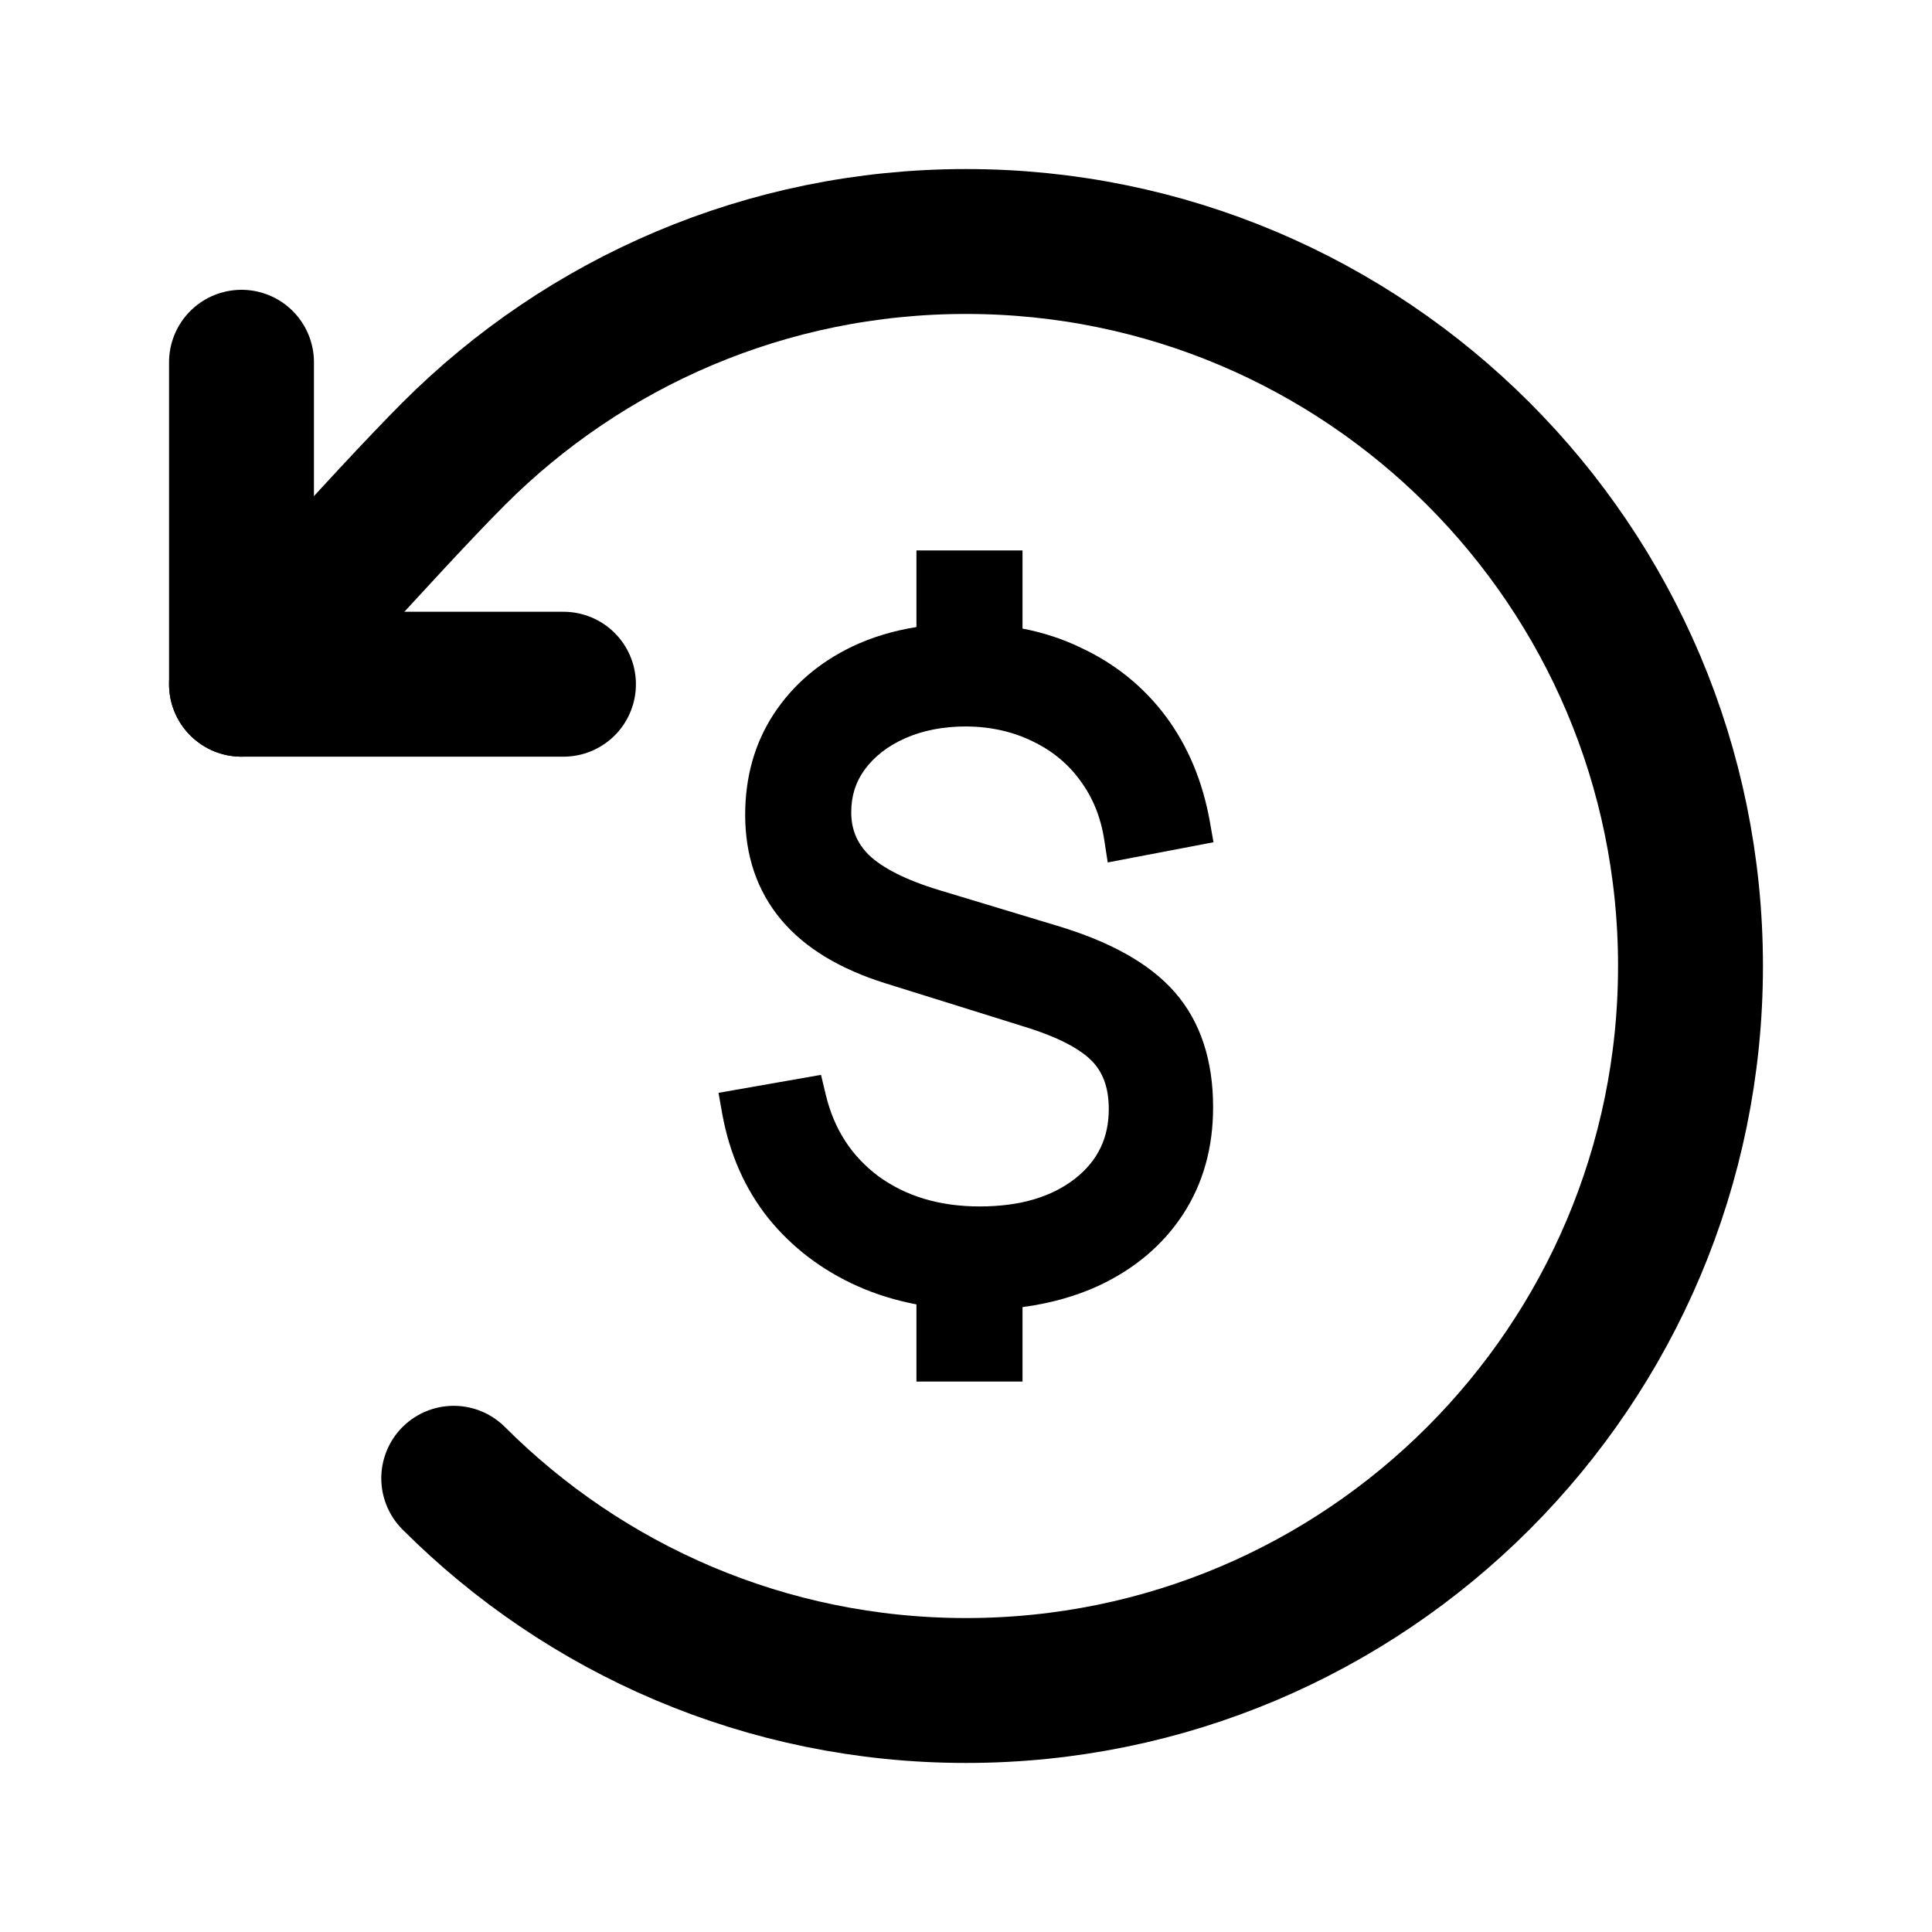
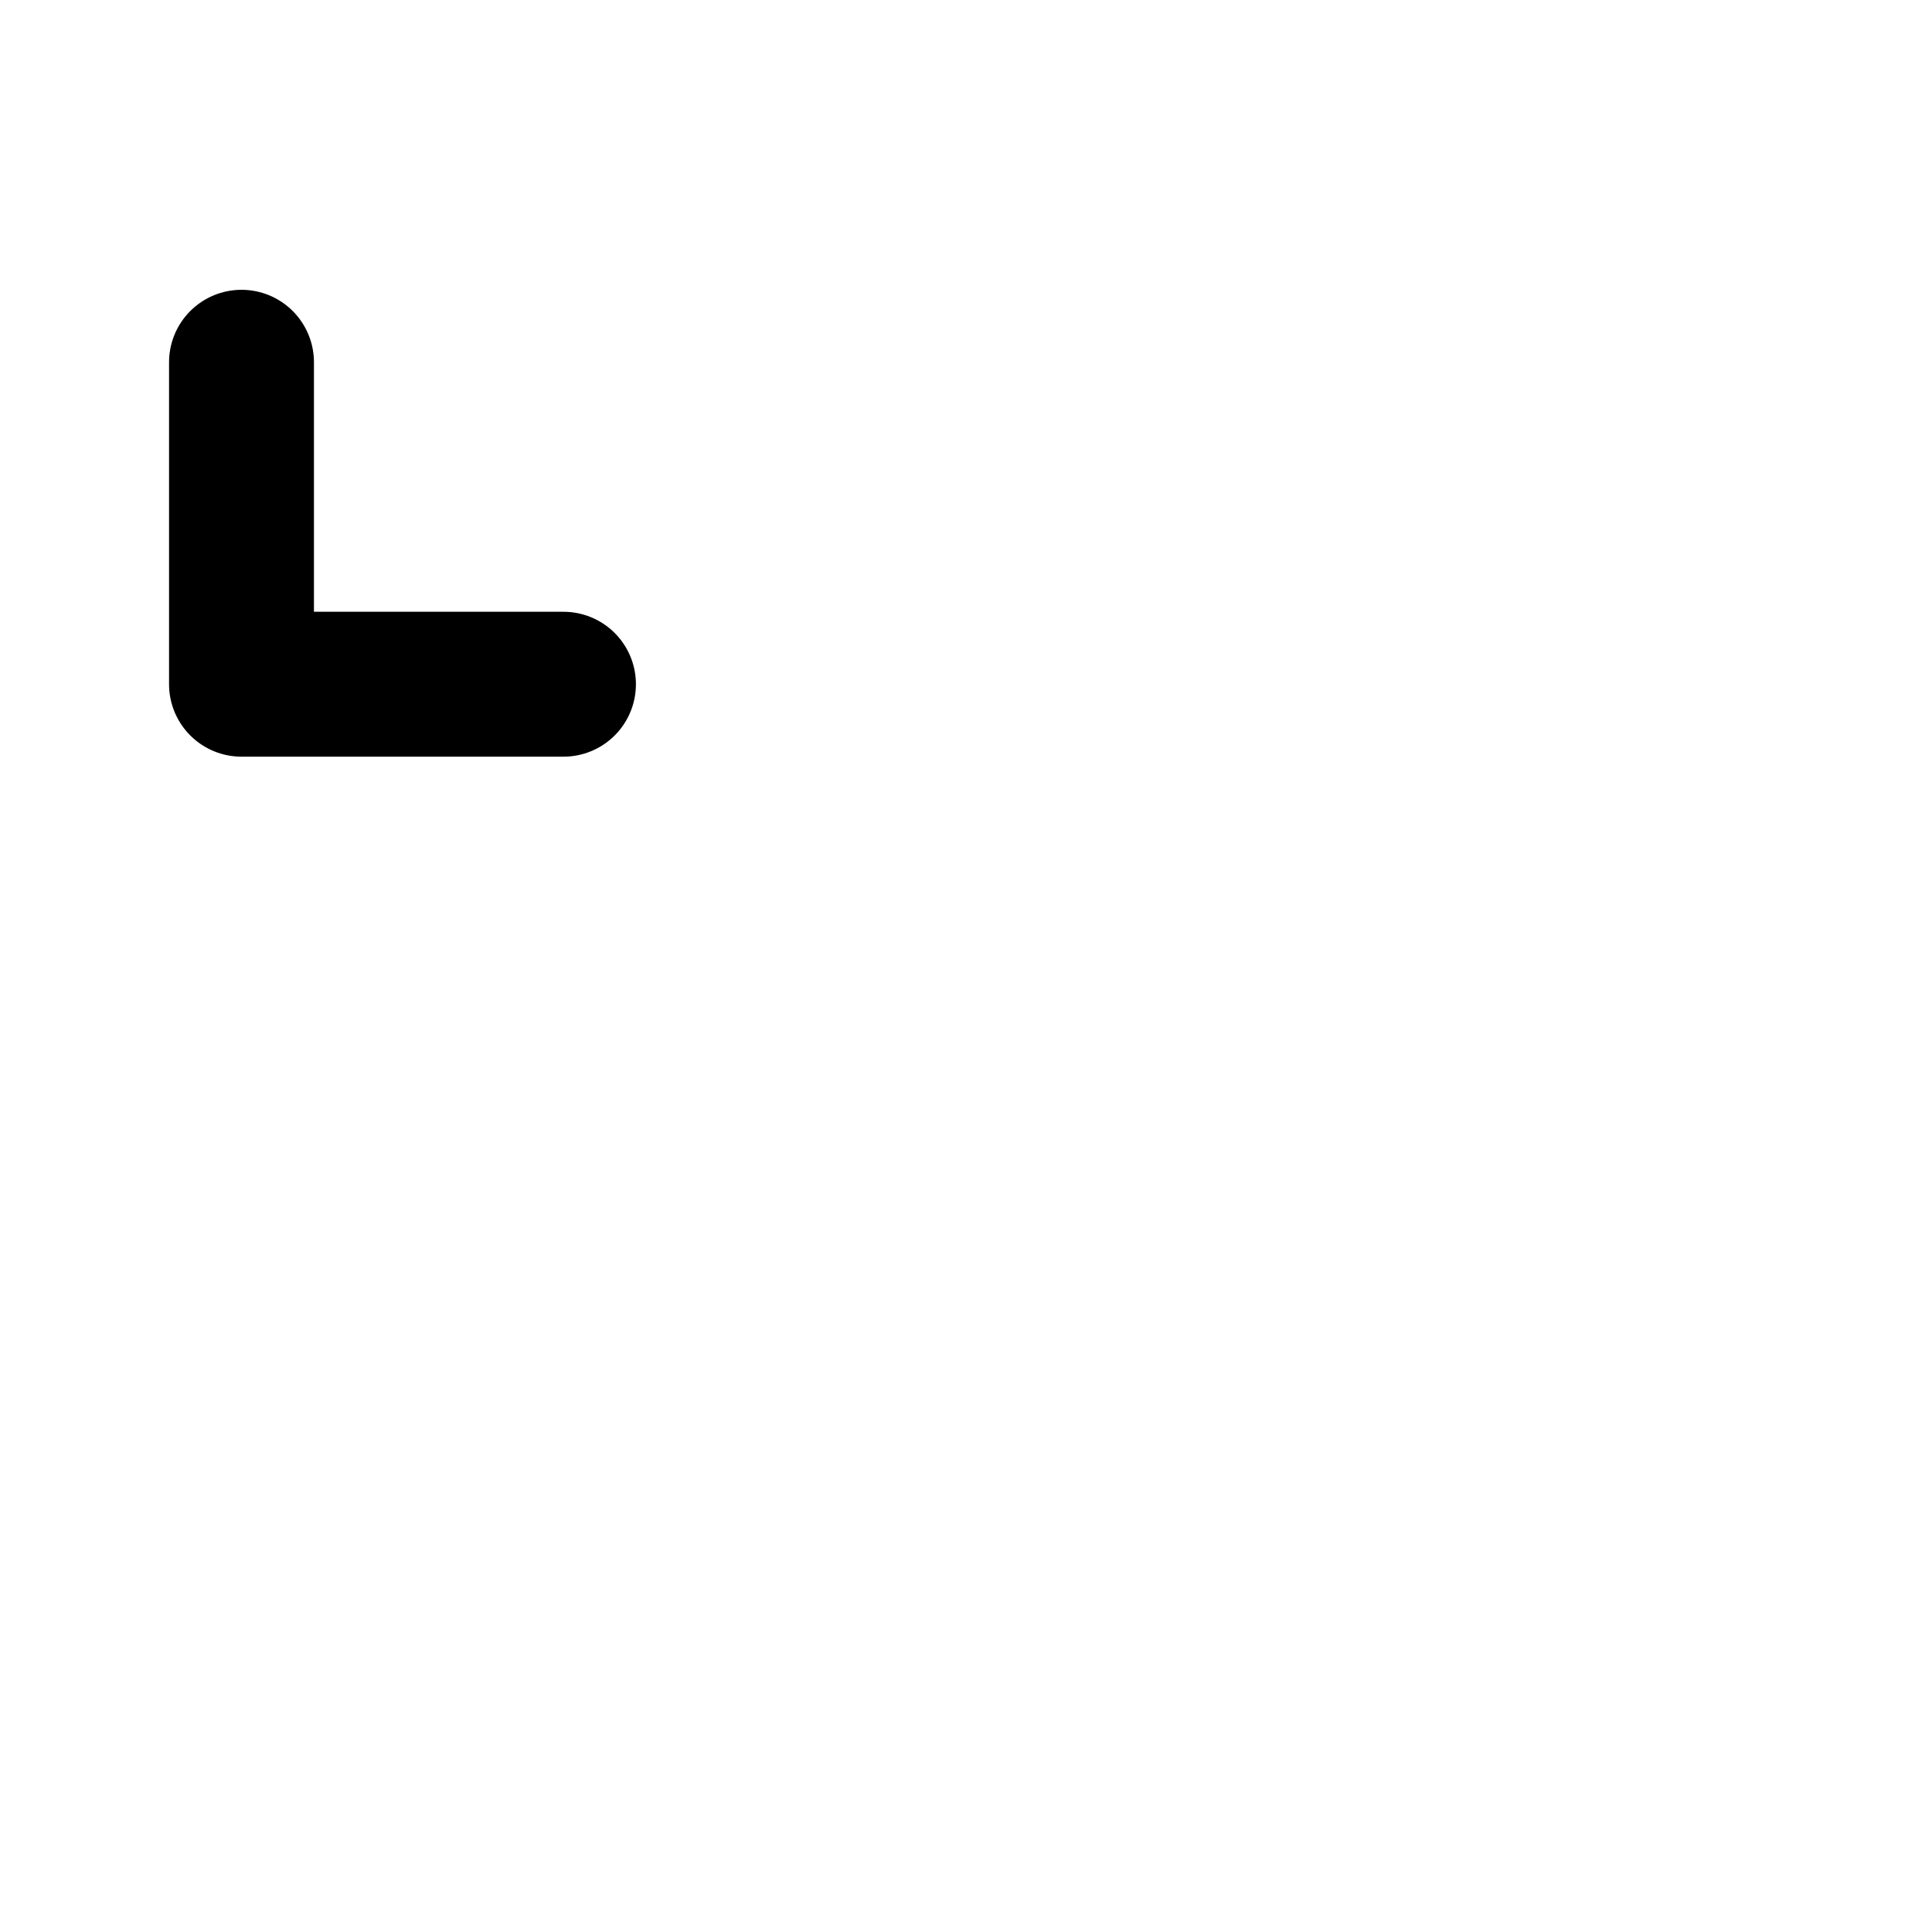
<svg xmlns="http://www.w3.org/2000/svg" fill="none" viewBox="0 0 20 20" height="20" width="20">
-   <path stroke-linejoin="round" stroke-linecap="round" stroke-width="1.5" stroke="black" d="M4.697 15.303C6.054 16.66 7.929 17.5 10 17.5C14.142 17.5 17.5 14.142 17.5 10C17.5 5.858 14.142 2.5 10 2.5C7.929 2.5 6.054 3.339 4.697 4.697C4.006 5.388 2.5 7.083 2.5 7.083" />
-   <path fill="black" d="M9.487 13.503V14.302H10.585V13.531C10.872 13.493 11.137 13.419 11.377 13.308C11.745 13.135 12.038 12.89 12.247 12.57C12.457 12.248 12.558 11.876 12.558 11.462C12.558 10.987 12.433 10.582 12.161 10.271C11.894 9.966 11.477 9.743 10.942 9.583L9.721 9.214C9.366 9.106 9.133 8.982 8.997 8.853C8.872 8.73 8.812 8.586 8.812 8.409C8.812 8.237 8.859 8.093 8.951 7.967C9.05 7.833 9.187 7.724 9.369 7.643C9.549 7.563 9.76 7.52 10.006 7.52C10.263 7.523 10.49 7.576 10.691 7.675L10.693 7.676C10.895 7.773 11.057 7.908 11.183 8.081L11.184 8.083C11.312 8.256 11.396 8.46 11.432 8.7L11.467 8.928L12.562 8.719L12.524 8.503C12.45 8.091 12.3 7.728 12.07 7.418C11.84 7.11 11.546 6.872 11.191 6.706C11.001 6.614 10.799 6.548 10.585 6.507V5.698H9.487V6.491C9.249 6.529 9.026 6.596 8.822 6.693C8.48 6.857 8.206 7.091 8.008 7.394C7.81 7.698 7.714 8.048 7.714 8.436C7.714 8.856 7.836 9.223 8.088 9.523C8.338 9.82 8.703 10.033 9.159 10.177L10.581 10.621L10.583 10.622C10.953 10.733 11.181 10.859 11.302 10.982C11.414 11.096 11.478 11.254 11.478 11.48C11.478 11.779 11.366 12.013 11.132 12.199C10.893 12.386 10.57 12.489 10.141 12.489C9.722 12.489 9.377 12.382 9.094 12.177C8.816 11.969 8.634 11.691 8.548 11.331L8.499 11.127L7.438 11.313L7.477 11.533C7.552 11.942 7.709 12.303 7.953 12.61L7.954 12.611C8.2 12.915 8.509 13.149 8.877 13.314C9.07 13.4 9.273 13.462 9.487 13.503Z" clip-rule="evenodd" fill-rule="evenodd" />
  <path stroke-linejoin="round" stroke-linecap="round" stroke-width="1.5" stroke="black" d="M2.5 3.75V7.083H5.833" />
</svg>